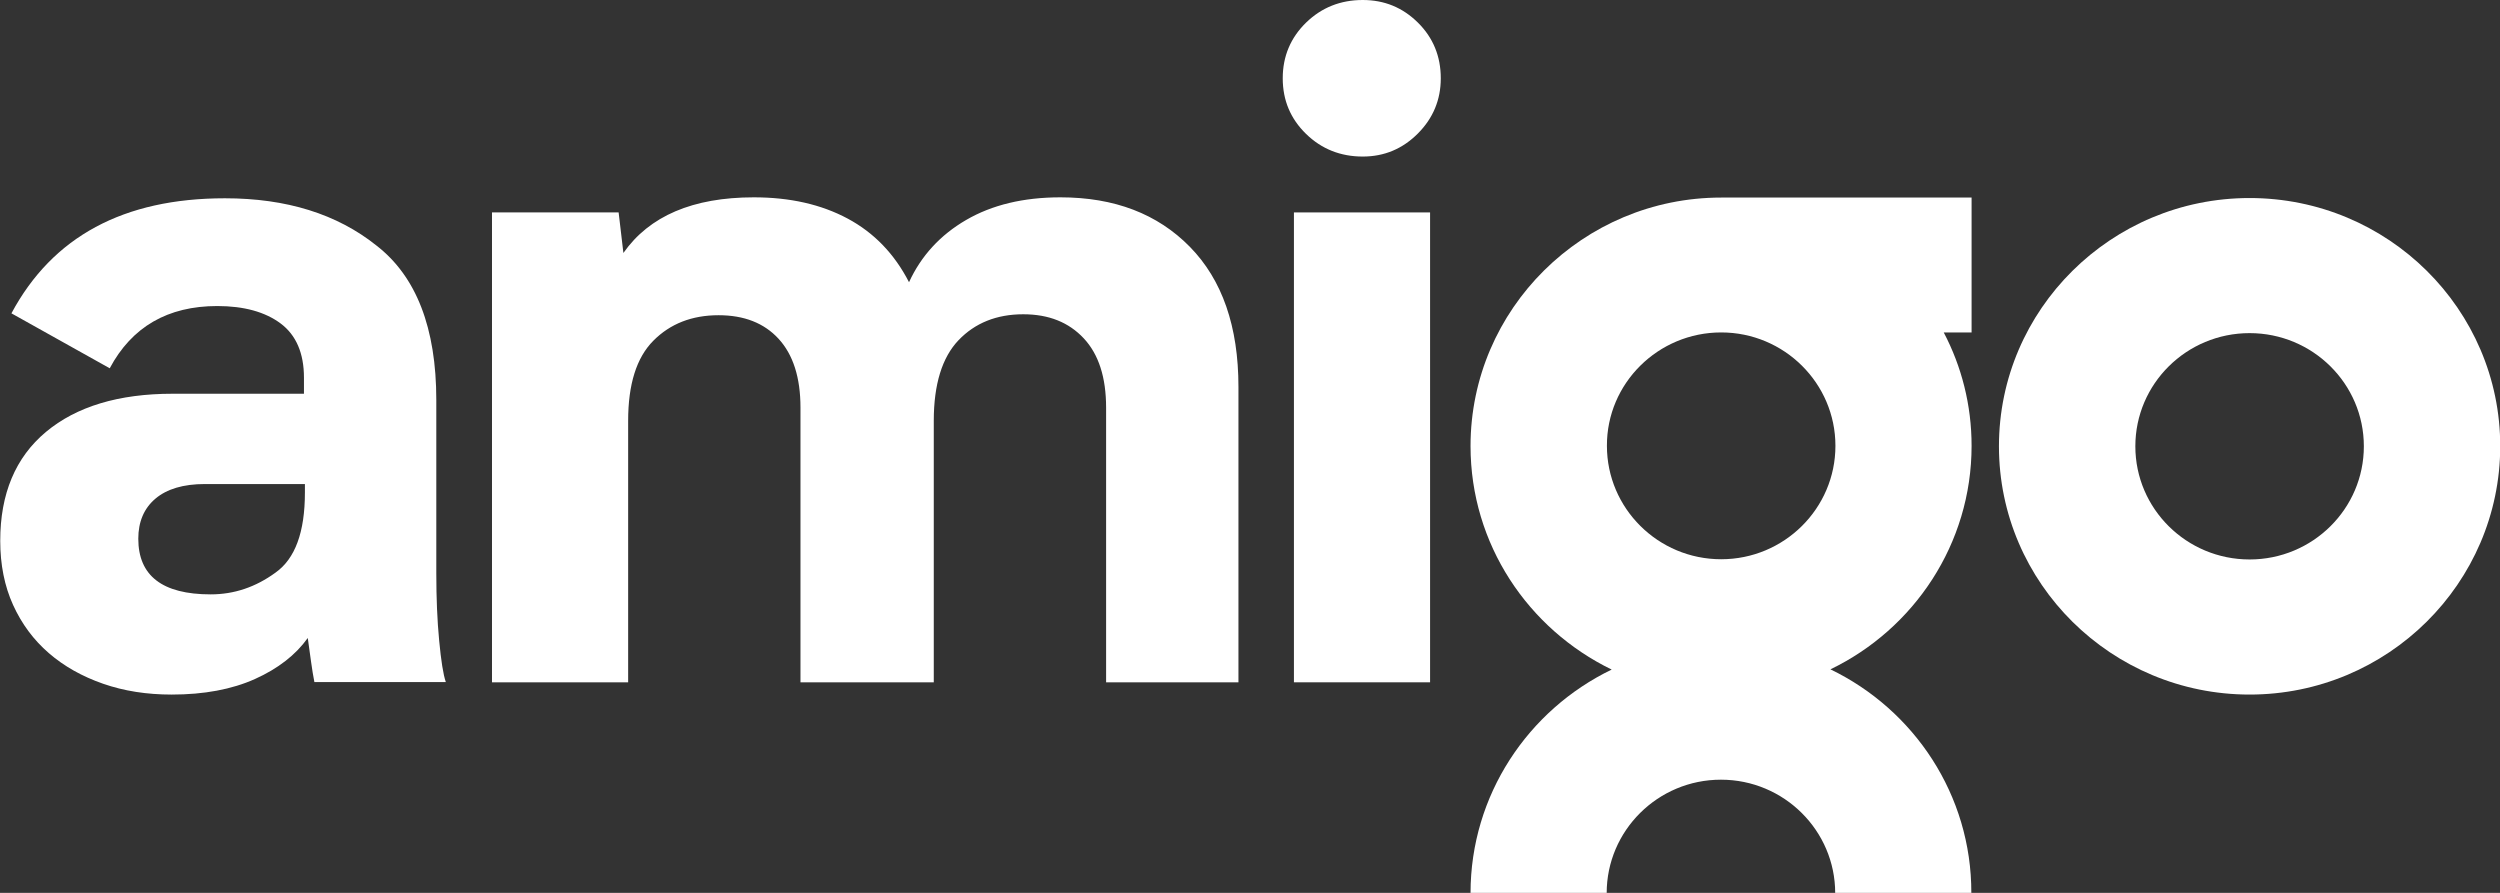
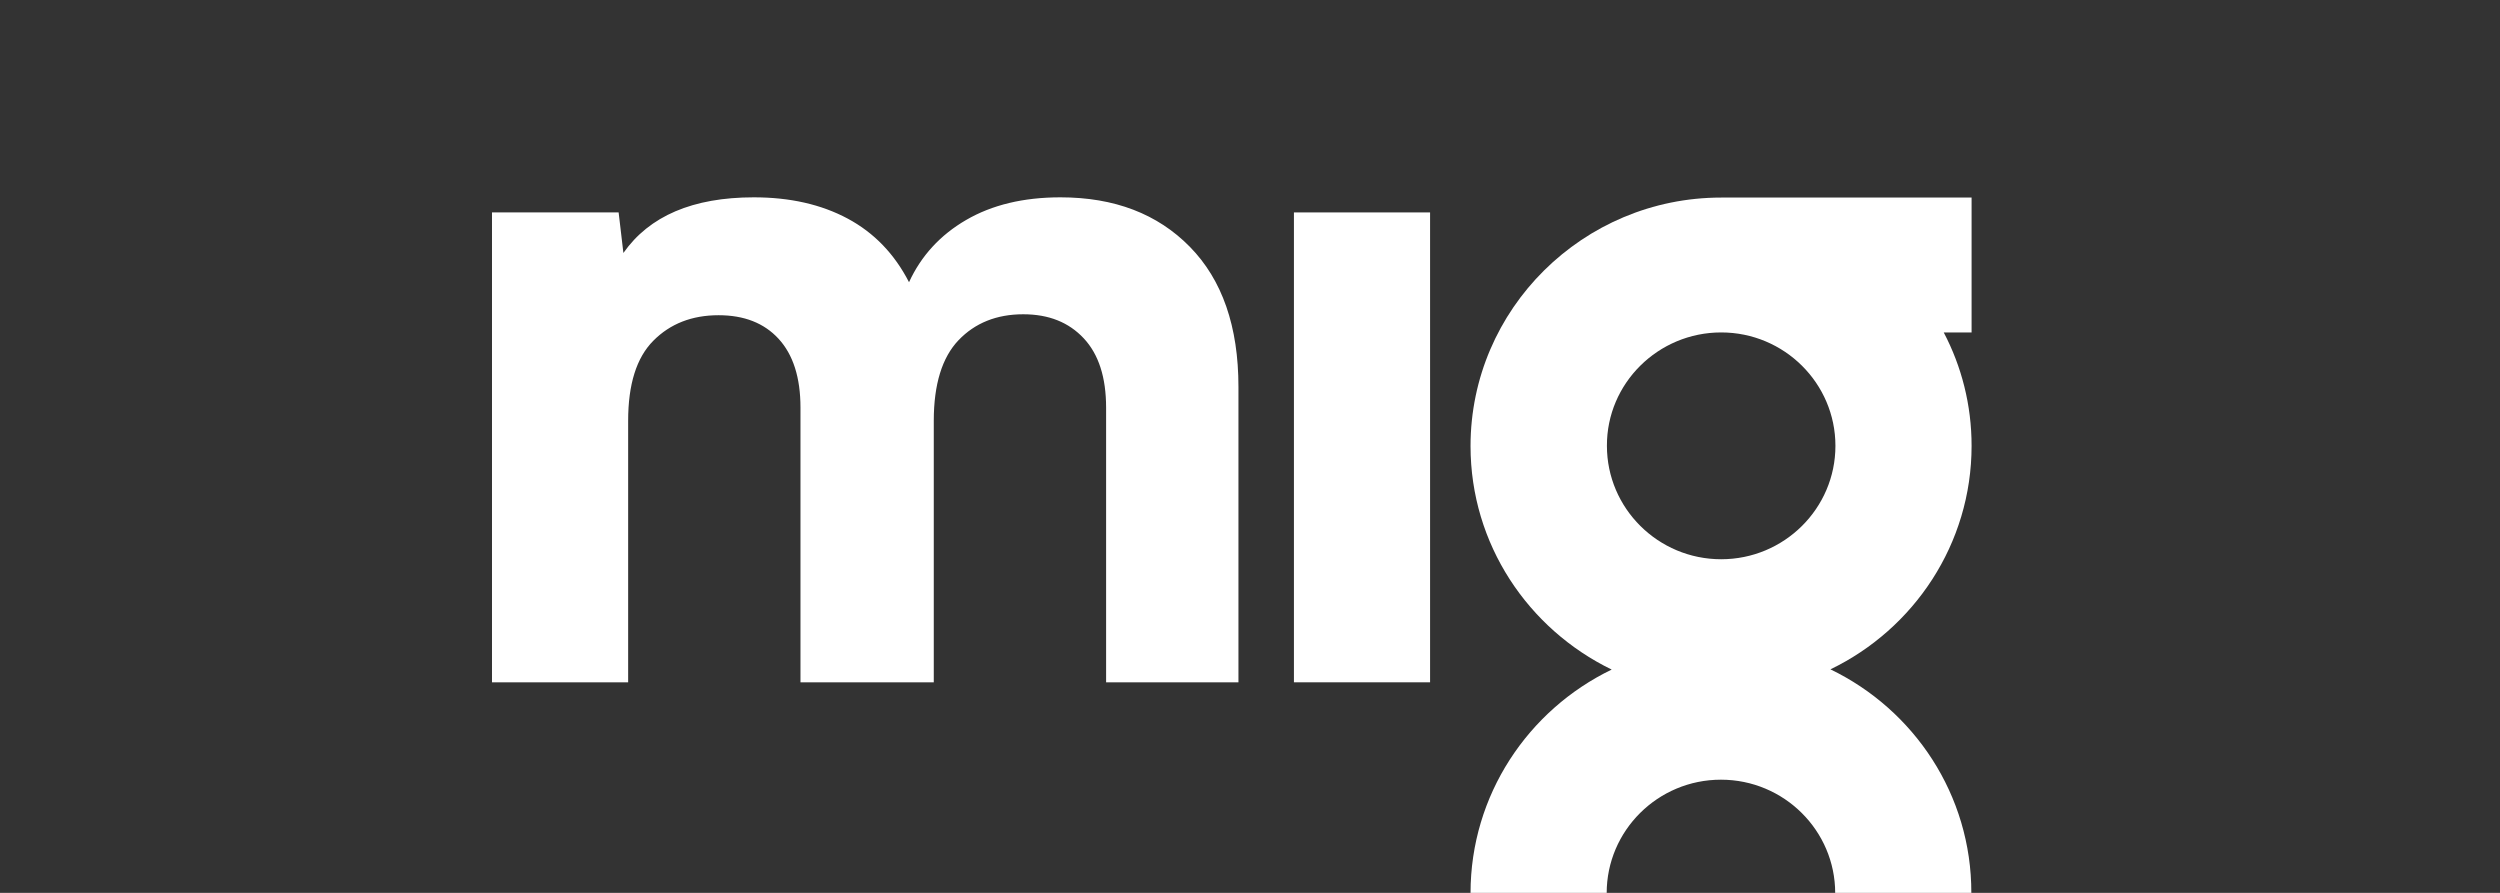
<svg xmlns="http://www.w3.org/2000/svg" width="224" height="80" viewBox="0 0 224 80" fill="none">
  <rect x="0" y="0" width="224" height="80" fill="#333333" stroke="none" />
  <g clip-path="url(#clip0_4841_10168)">
-     <path d="M201.564 62.233C189.194 62.233 179.106 52.262 179.106 39.988C179.106 27.736 189.173 17.744 201.564 17.744C213.955 17.744 224.021 27.715 224.021 39.988C224 52.262 213.934 62.233 201.564 62.233ZM201.564 29.848C195.912 29.848 191.327 34.39 191.327 39.988C191.327 45.586 195.912 50.128 201.564 50.128C207.216 50.128 211.801 45.586 211.801 39.988C211.801 34.39 207.216 29.848 201.564 29.848Z" fill="white" />
-     <path d="M28.173 61.136C28.067 60.566 27.96 59.974 27.875 59.319C27.79 58.664 27.683 57.946 27.576 57.164C26.489 58.685 24.91 59.911 22.842 60.84C20.773 61.77 18.278 62.234 15.377 62.234C13.159 62.234 11.112 61.917 9.235 61.263C7.358 60.608 5.737 59.699 4.372 58.516C3.007 57.333 1.941 55.897 1.173 54.207C0.405 52.517 0.021 50.594 0.021 48.461C0.021 44.236 1.386 40.983 4.116 38.701C6.846 36.42 10.643 35.279 15.462 35.279H27.235V33.843C27.235 31.645 26.531 30.019 25.145 28.984C23.759 27.949 21.861 27.421 19.472 27.421C15.036 27.421 11.816 29.279 9.832 32.998L1.024 28.075C4.713 21.189 11.09 17.766 20.154 17.766C25.678 17.766 30.2 19.182 33.718 21.991C37.301 24.759 39.093 29.385 39.093 35.849V51.397C39.093 53.594 39.178 55.601 39.349 57.397C39.52 59.192 39.712 60.439 39.946 61.115H28.173V61.136ZM27.32 43.37H18.363C16.422 43.37 14.951 43.813 13.927 44.679C12.903 45.546 12.391 46.75 12.391 48.271C12.391 51.587 14.545 53.256 18.875 53.256C20.986 53.256 22.906 52.601 24.676 51.313C26.446 50.066 27.32 47.679 27.32 44.13V43.37Z" fill="white" />
    <path d="M110.965 34.666V61.135H99.107V36.525C99.107 33.821 98.446 31.75 97.103 30.314C95.759 28.878 93.967 28.159 91.685 28.159C89.297 28.159 87.356 28.941 85.884 30.483C84.413 32.025 83.666 34.433 83.666 37.708V61.135H71.723V36.525C71.723 33.821 71.062 31.772 69.761 30.356C68.46 28.941 66.669 28.244 64.386 28.244C61.998 28.244 60.057 29.004 58.543 30.525C57.029 32.046 56.282 34.433 56.282 37.708V61.135H44.083V19.033H55.429L55.856 22.667C58.18 19.35 62.083 17.681 67.543 17.681C70.785 17.681 73.579 18.315 75.946 19.582C78.313 20.85 80.147 22.751 81.448 25.286C82.536 22.92 84.242 21.061 86.567 19.709C88.891 18.357 91.707 17.681 95.013 17.681C99.854 17.681 103.714 19.16 106.614 22.117C109.515 25.075 110.965 29.258 110.965 34.666Z" fill="white" />
-     <path d="M128.135 19.033V61.135H115.936V19.033H128.135Z" fill="white" />
-     <path d="M114.933 7.013C114.933 5.049 115.637 3.38 117.023 2.028C118.409 0.676 120.115 0 122.099 0C124.04 0 125.682 0.676 127.047 2.028C128.412 3.38 129.094 5.049 129.094 7.013C129.094 8.936 128.412 10.584 127.047 11.957C125.682 13.33 124.04 14.027 122.099 14.027C120.115 14.027 118.409 13.351 117.023 11.999C115.637 10.647 114.933 8.999 114.933 7.013Z" fill="white" />
+     <path d="M128.135 19.033V61.135H115.936V19.033Z" fill="white" />
    <path d="M164.007 59.973C171.492 56.361 176.654 48.735 176.654 39.947C176.654 36.292 175.758 32.828 174.158 29.786H176.654V17.702H154.217C141.848 17.702 131.76 27.694 131.76 39.968C131.76 48.756 136.921 56.361 144.407 59.994C136.921 63.607 131.76 71.233 131.76 80.021H143.959C143.959 74.423 148.544 69.86 154.196 69.86C159.848 69.86 164.433 74.423 164.433 80.021H176.632C176.654 71.212 171.492 63.586 164.007 59.973ZM154.217 29.786C159.869 29.786 164.454 34.349 164.454 39.947C164.454 45.545 159.869 50.108 154.217 50.108C148.566 50.108 143.98 45.545 143.98 39.947C143.959 34.349 148.566 29.786 154.217 29.786Z" fill="white" />
  </g>
  <defs>
    <clipPath id="clip0_4841_10168">
      <rect width="224" height="80" fill="white" />
    </clipPath>
  </defs>
</svg>